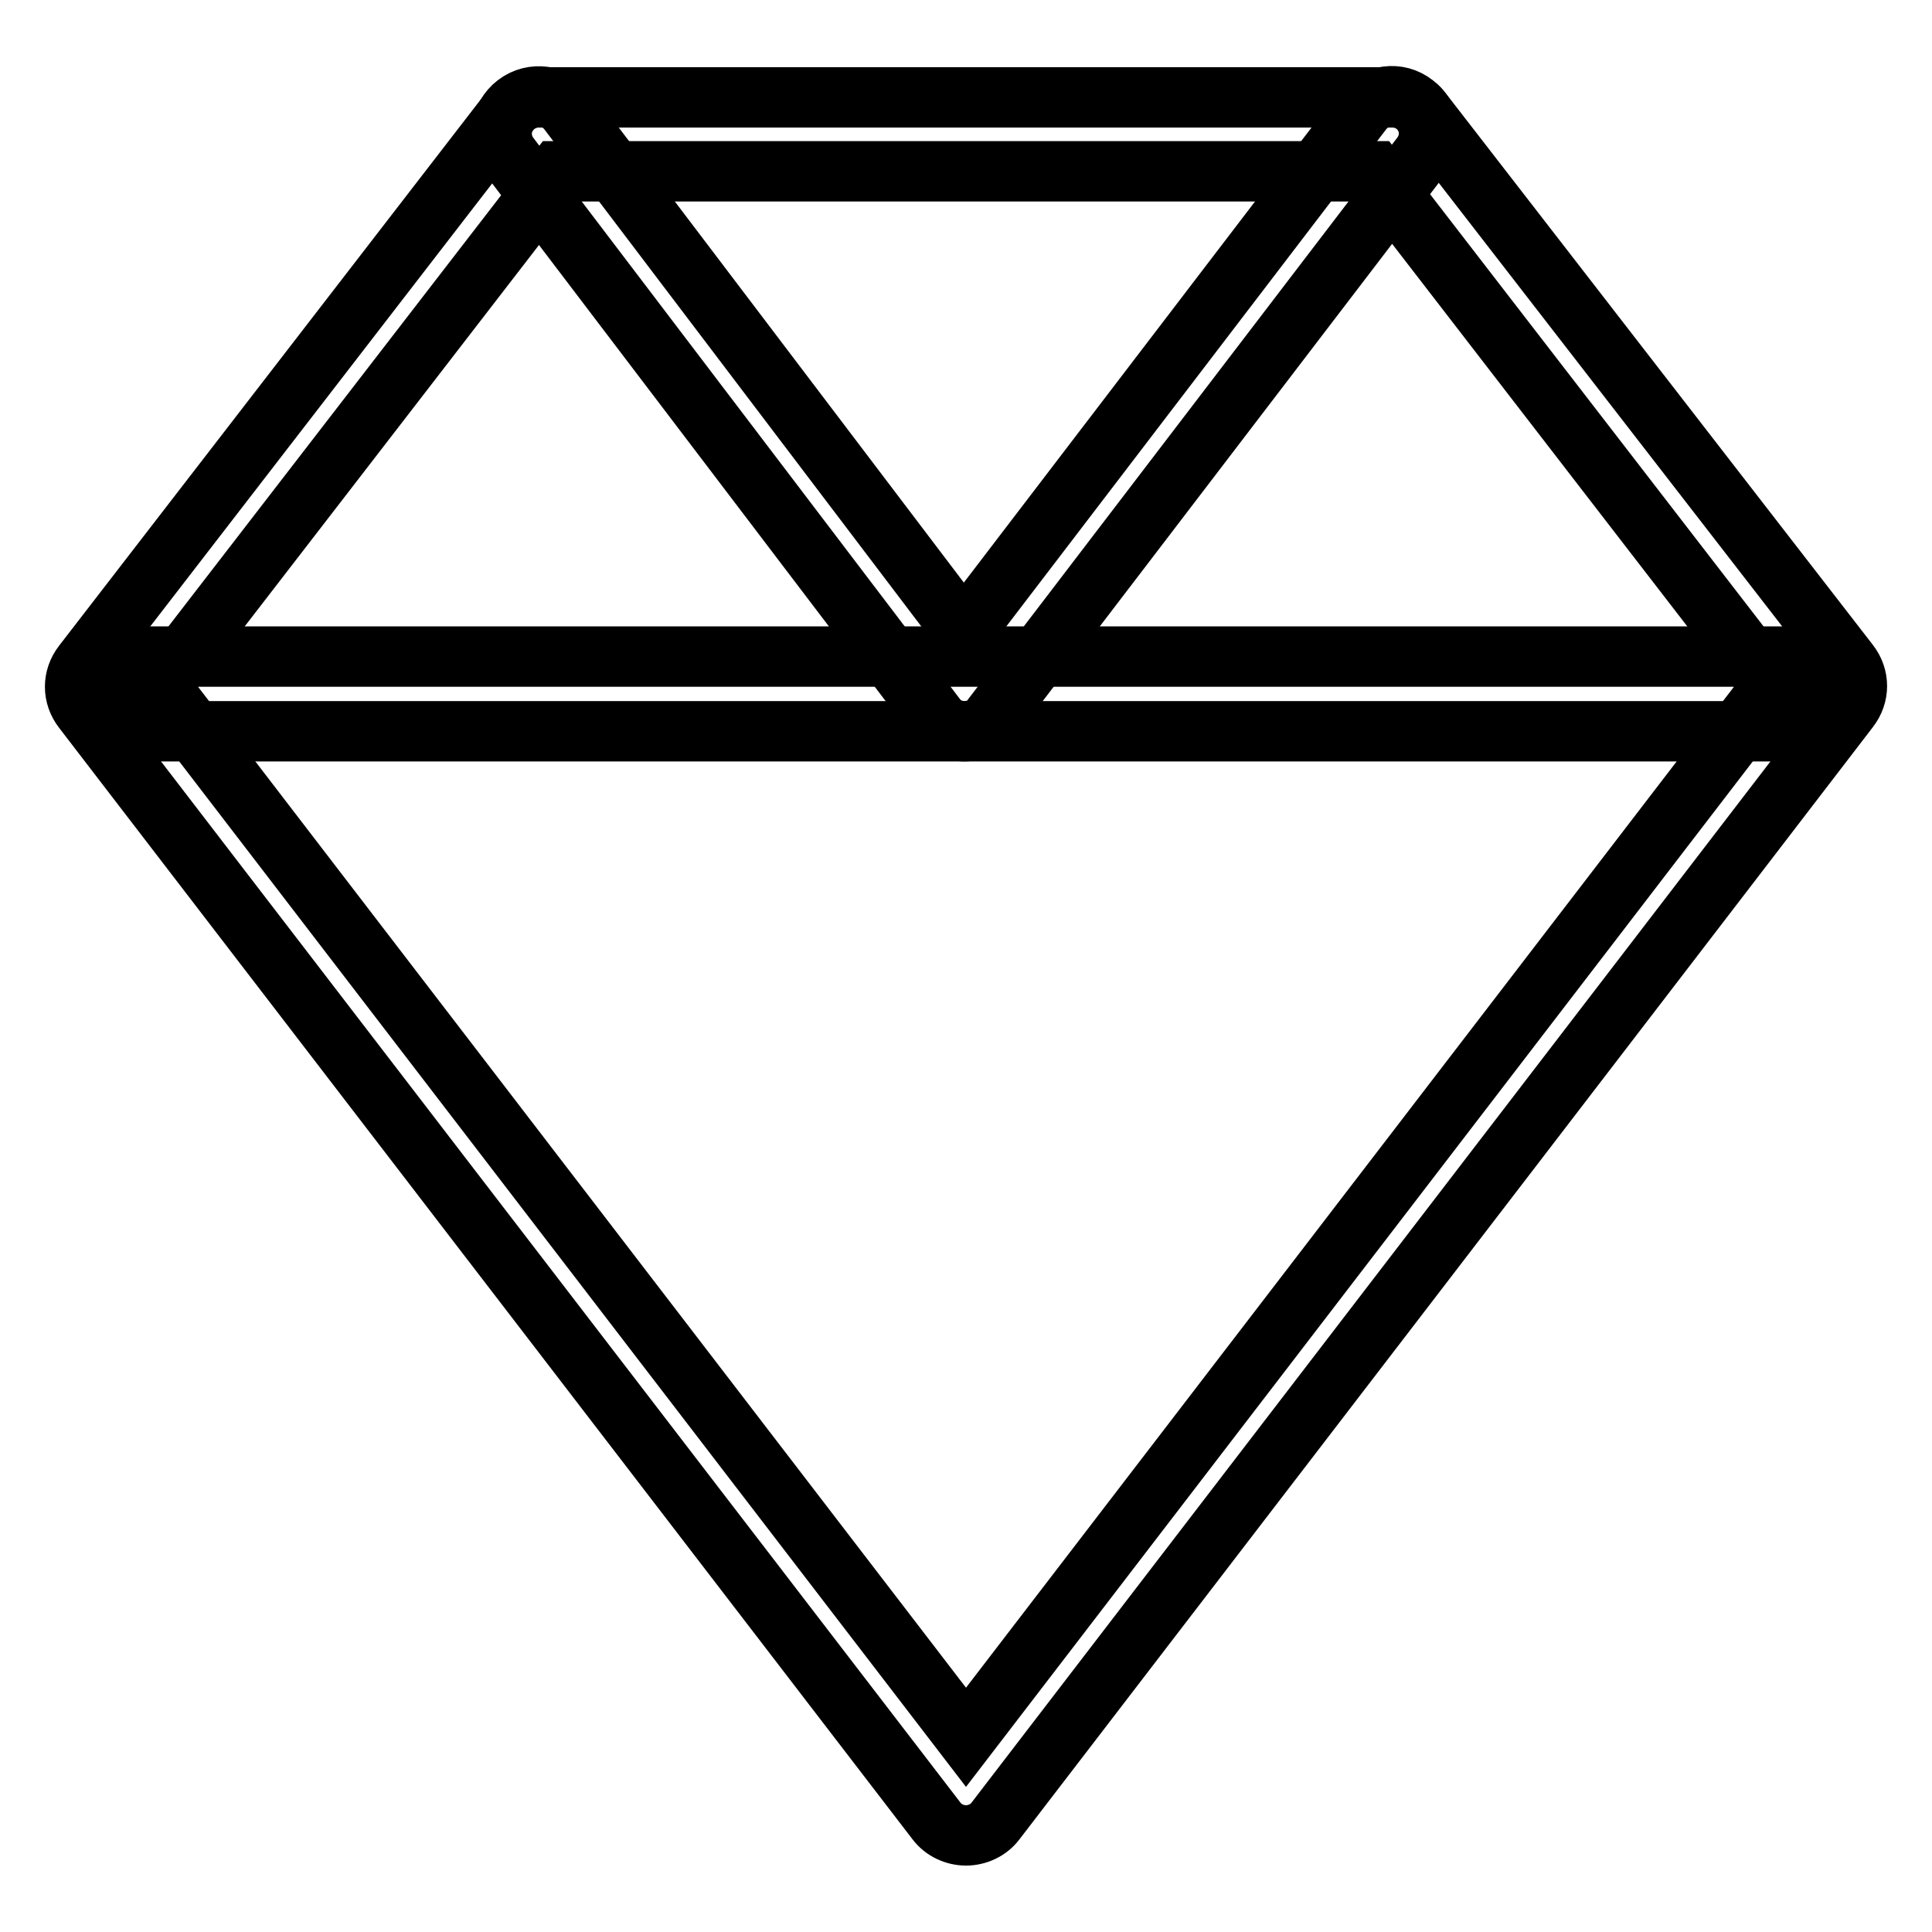
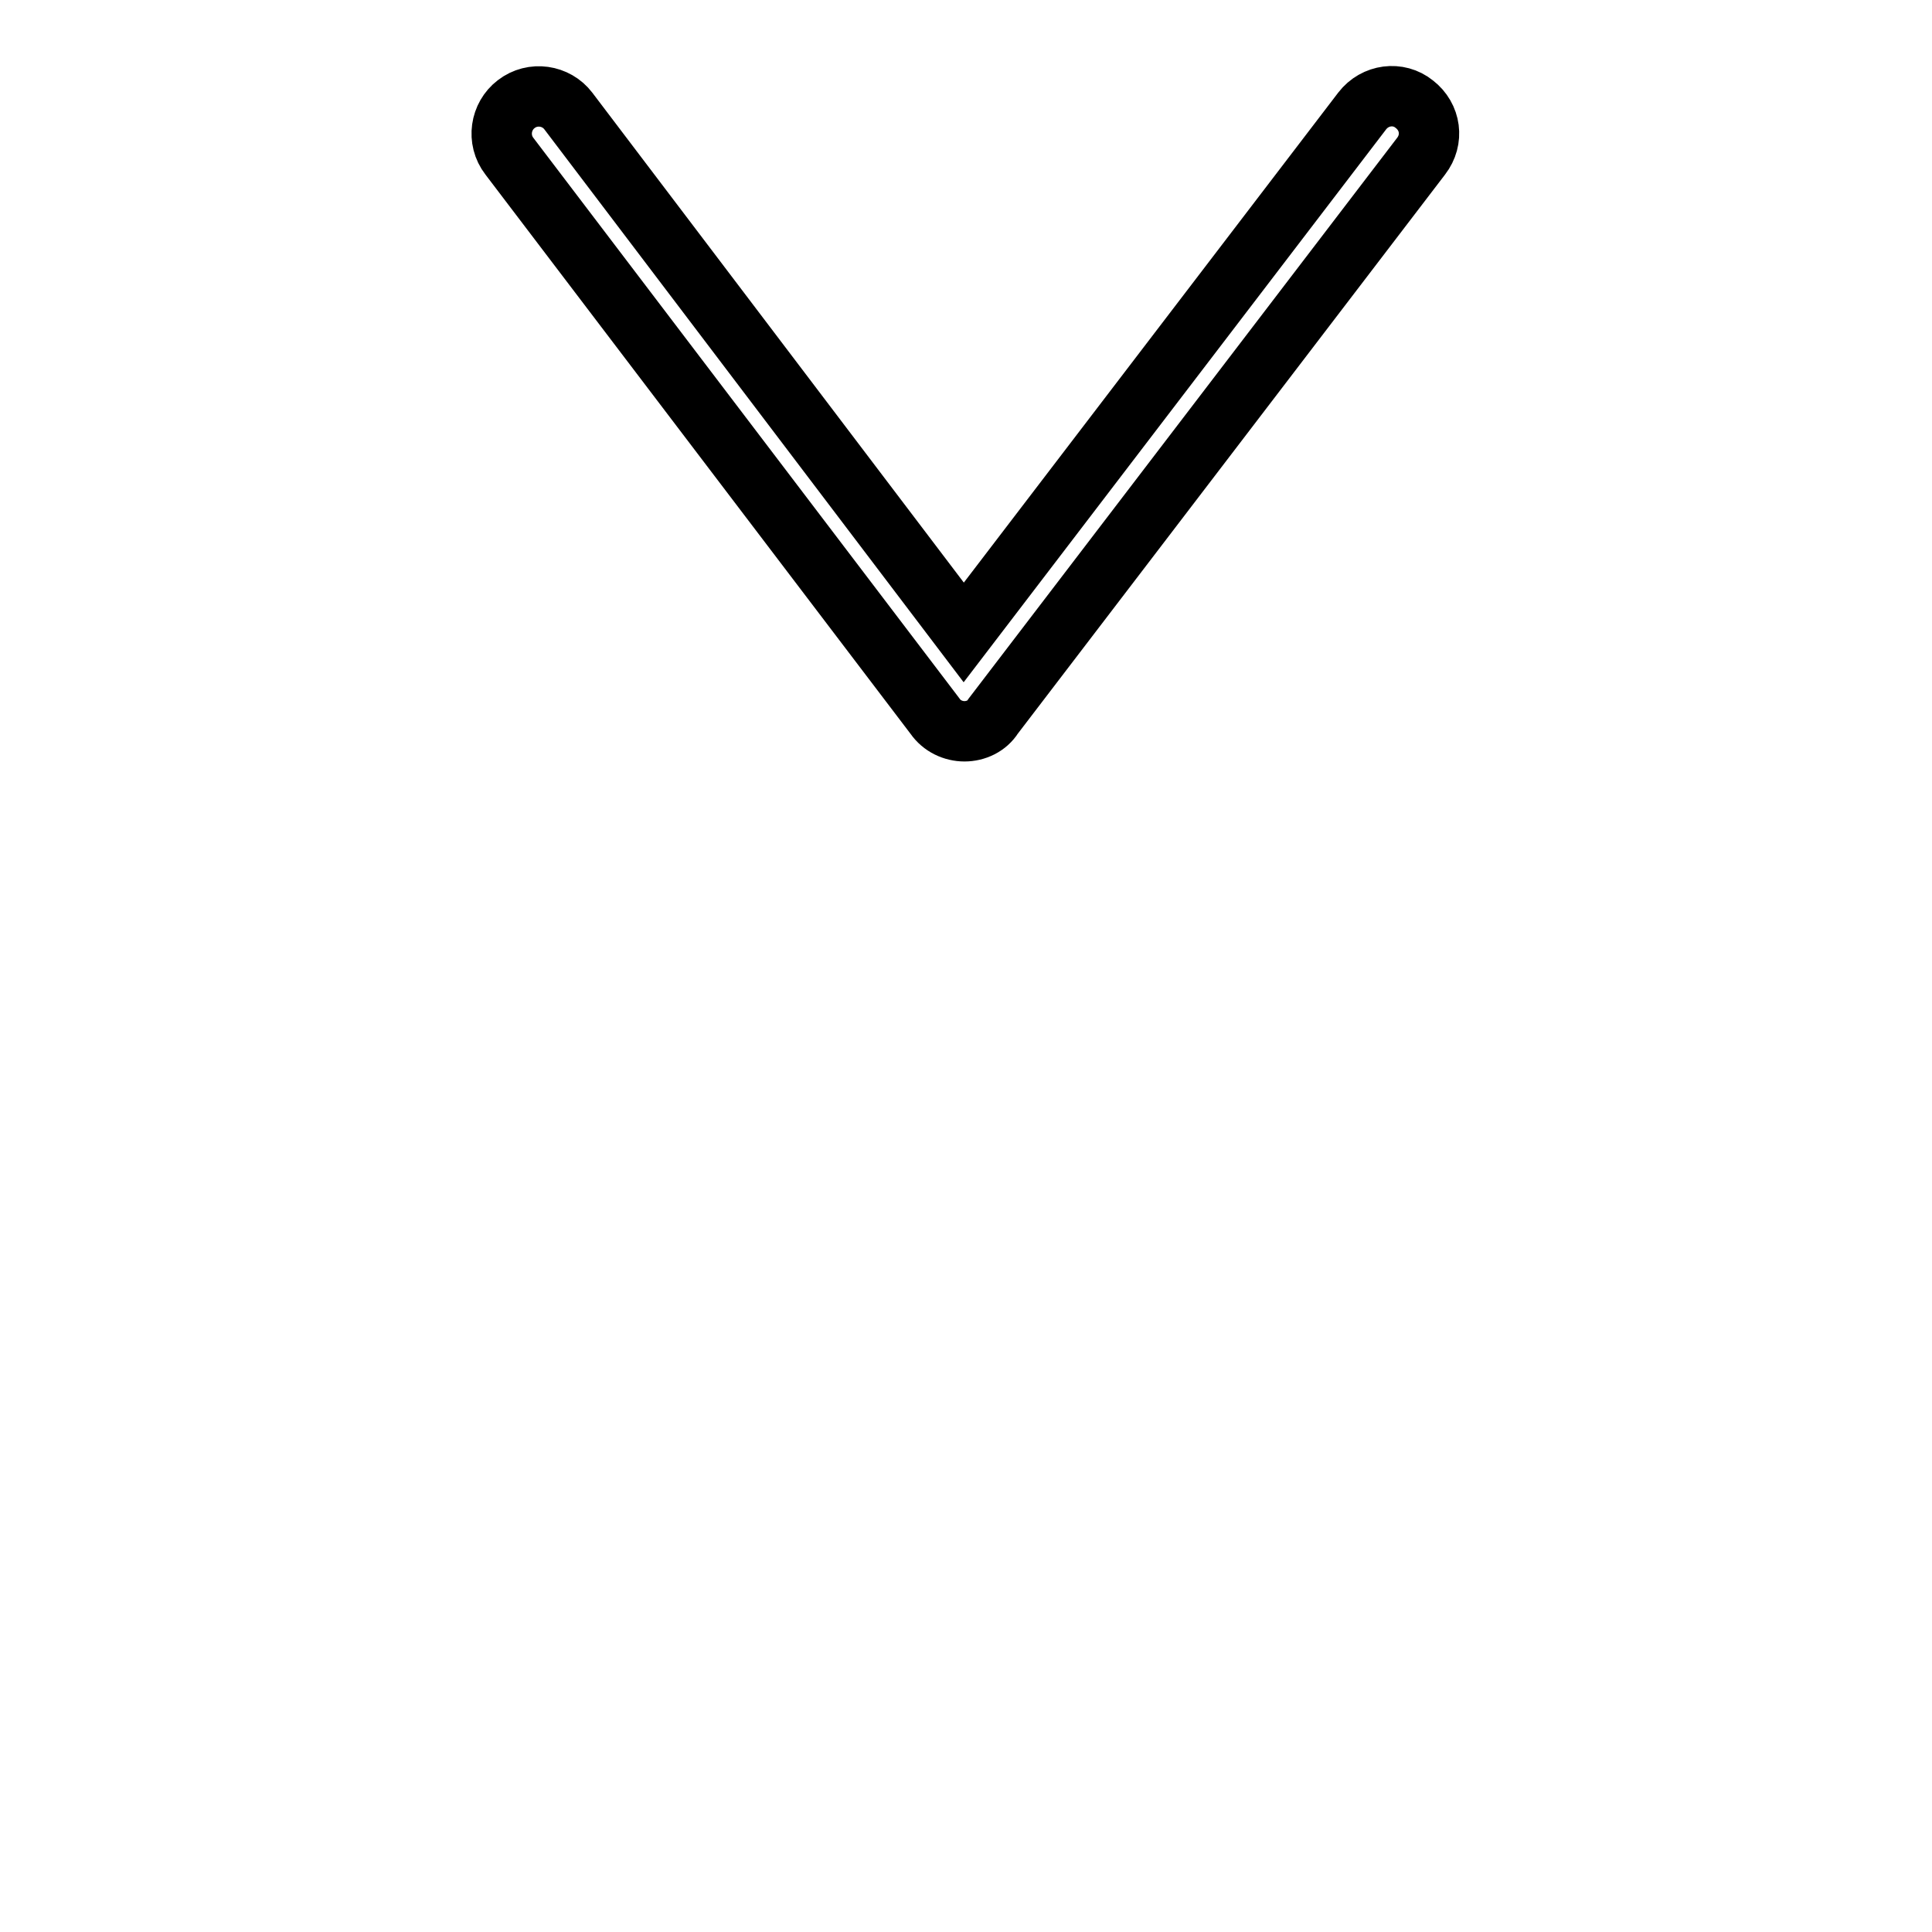
<svg xmlns="http://www.w3.org/2000/svg" version="1.1" x="0px" y="0px" viewBox="0 0 256 256" enable-background="new 0 0 256 256" xml:space="preserve">
  <g>
-     <path stroke-width="8" fill-opacity="0" stroke="#000000" d="M128,243.2c-1.5,0-3-0.7-3.9-1.9L11,94c-1.4-1.8-1.4-4.2,0-6l56.5-73.2c0.9-1.2,2.4-1.9,3.9-1.9h113.1 c1.5,0,3,0.7,3.9,1.9L245,87.9c1.4,1.8,1.4,4.2,0,6L131.9,241.3C131,242.5,129.5,243.2,128,243.2z M21.2,91L128,230.2L234.8,91 l-52.7-68.3H73.9L21.2,91z" />
-     <path stroke-width="8" fill-opacity="0" stroke="#000000" d="M236.3,96.9H19.7c-2.7,0-5-2.2-5-4.9c0-2.7,2.2-5,5-5h216.6c2.7,0,5,2.2,5,5 C241.2,94.7,239,96.9,236.3,96.9L236.3,96.9z" />
    <path stroke-width="8" fill-opacity="0" stroke="#000000" d="M127.8,96.9C127.8,96.9,127.8,96.9,127.8,96.9c-1.5,0-3-0.7-3.9-2L67.5,20.7c-1.7-2.2-1.2-5.3,0.9-6.9 c2.2-1.7,5.3-1.2,6.9,0.9l52.4,69.1l52.8-69.1c1.7-2.2,4.8-2.6,6.9-0.9c2.2,1.7,2.6,4.7,0.9,6.9l-56.7,74.2 C130.8,96.2,129.3,96.9,127.8,96.9z" />
  </g>
</svg>